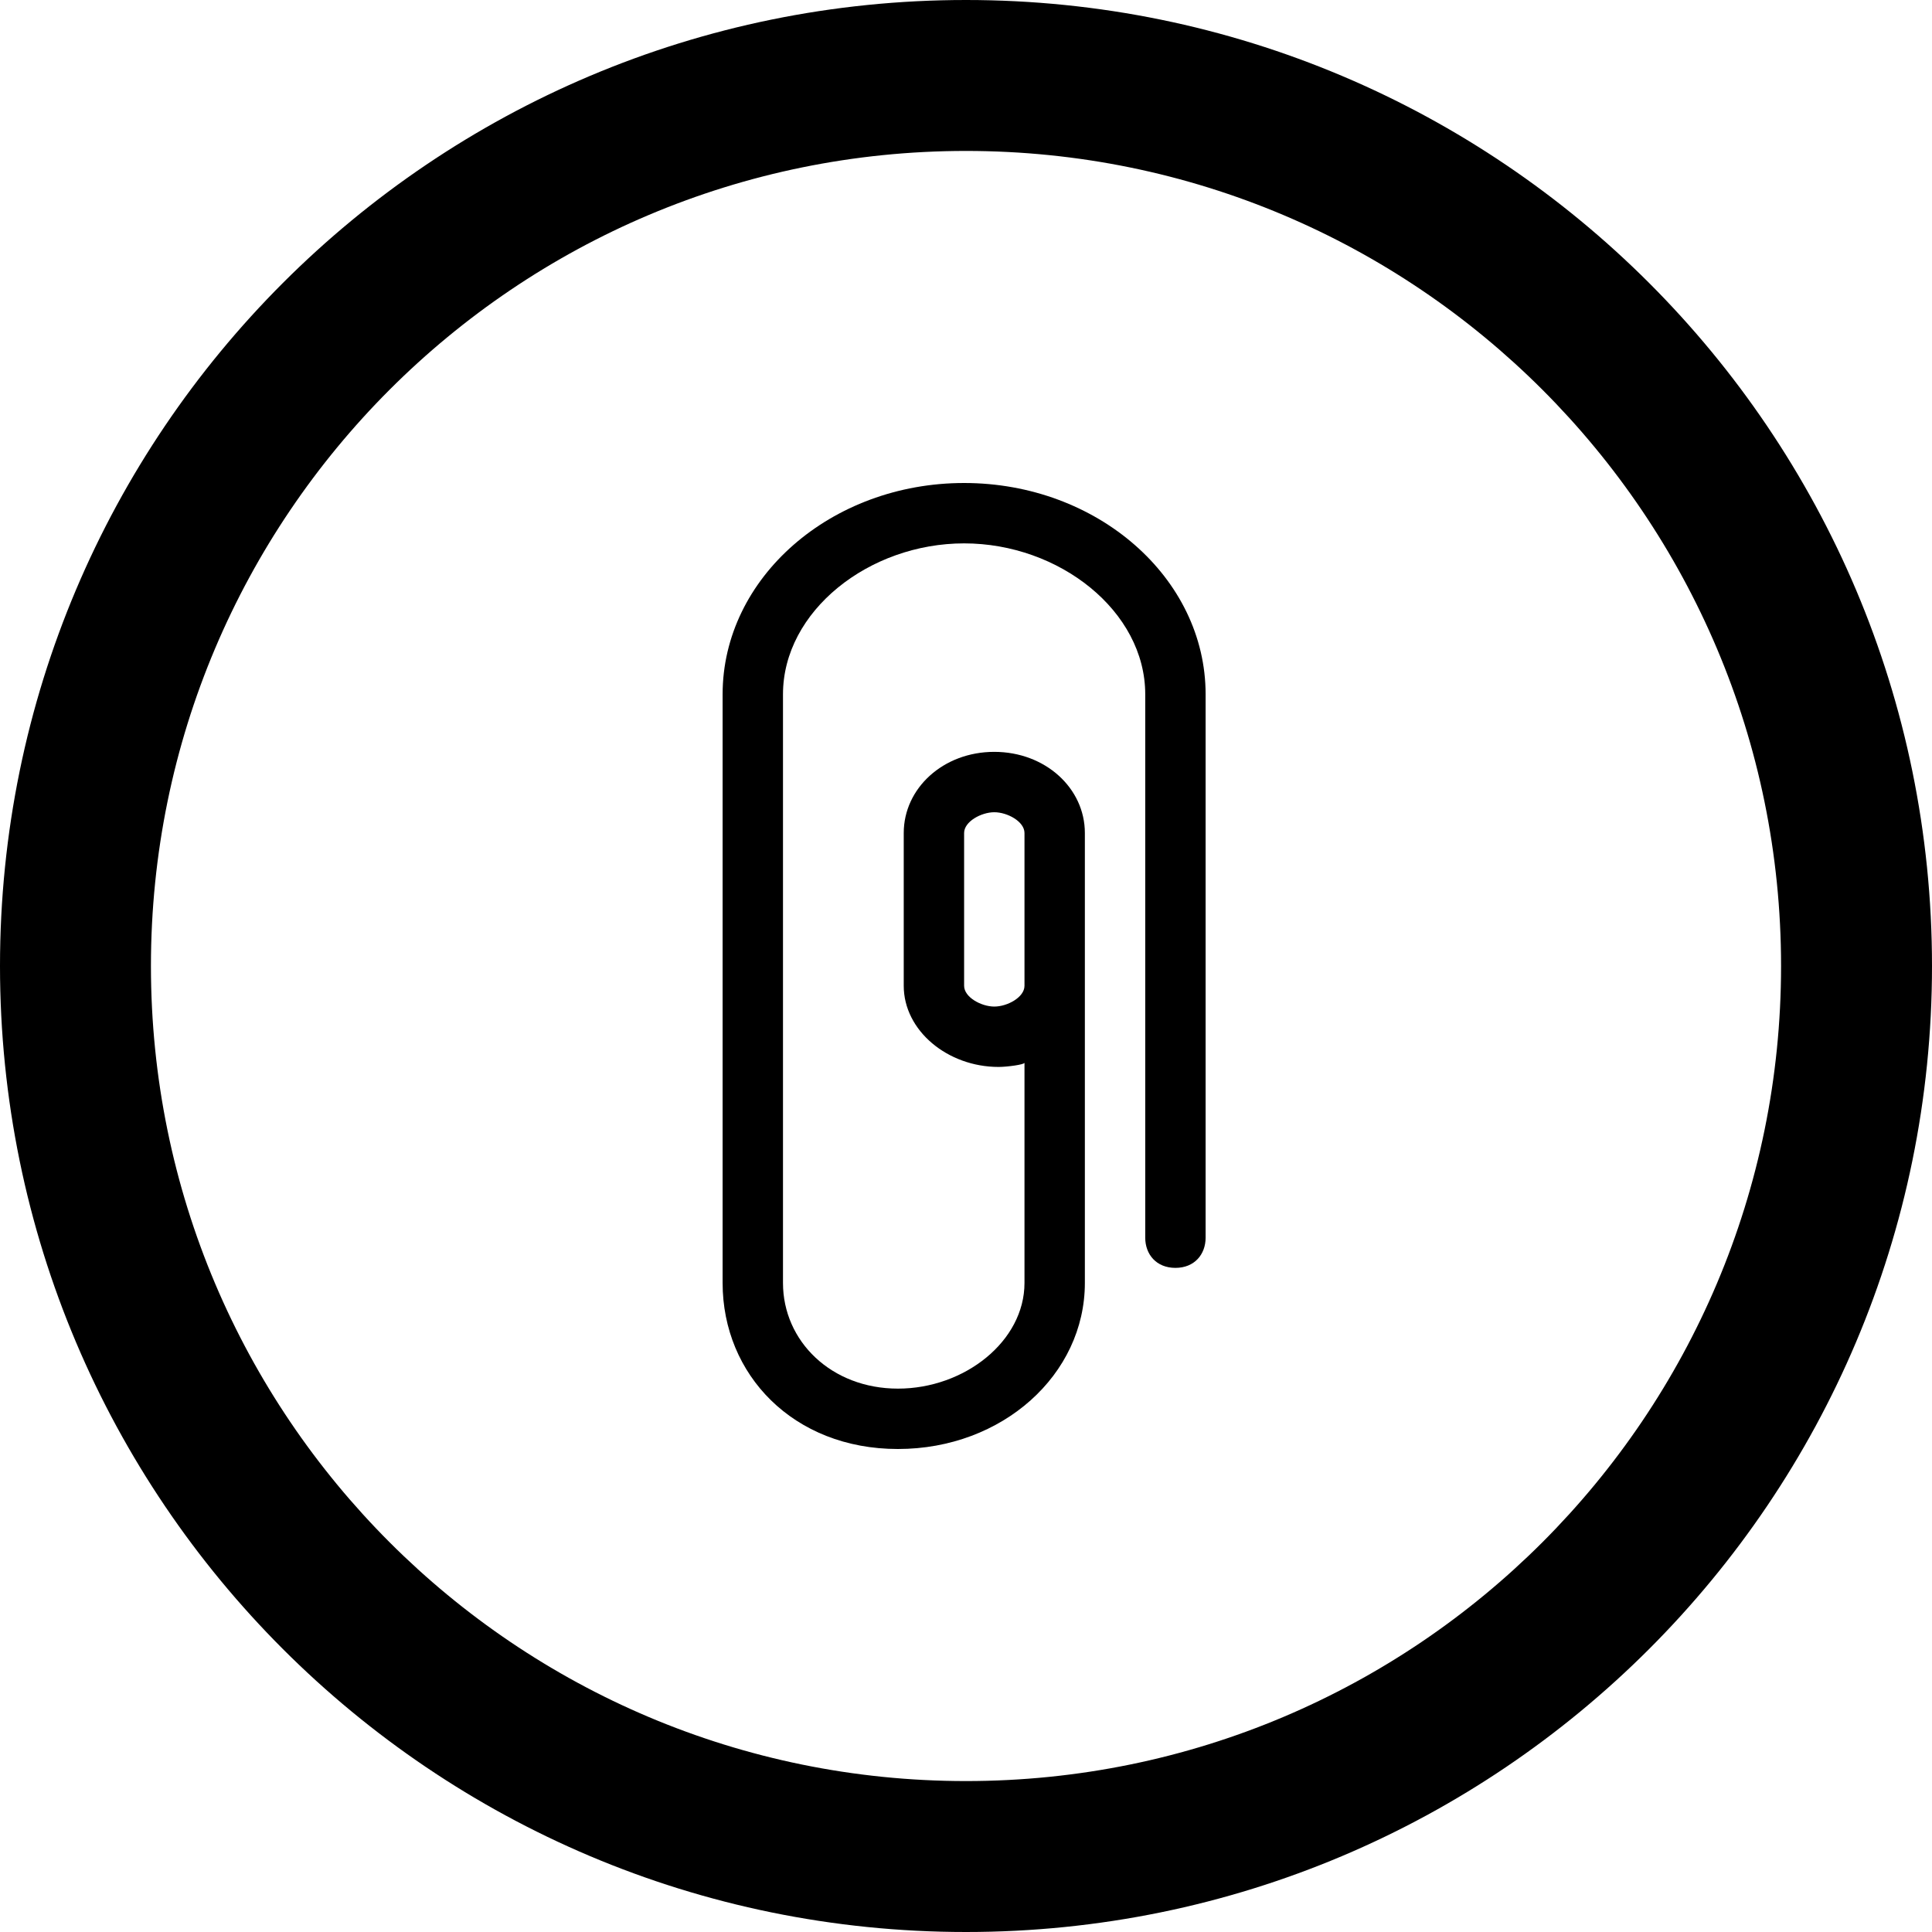
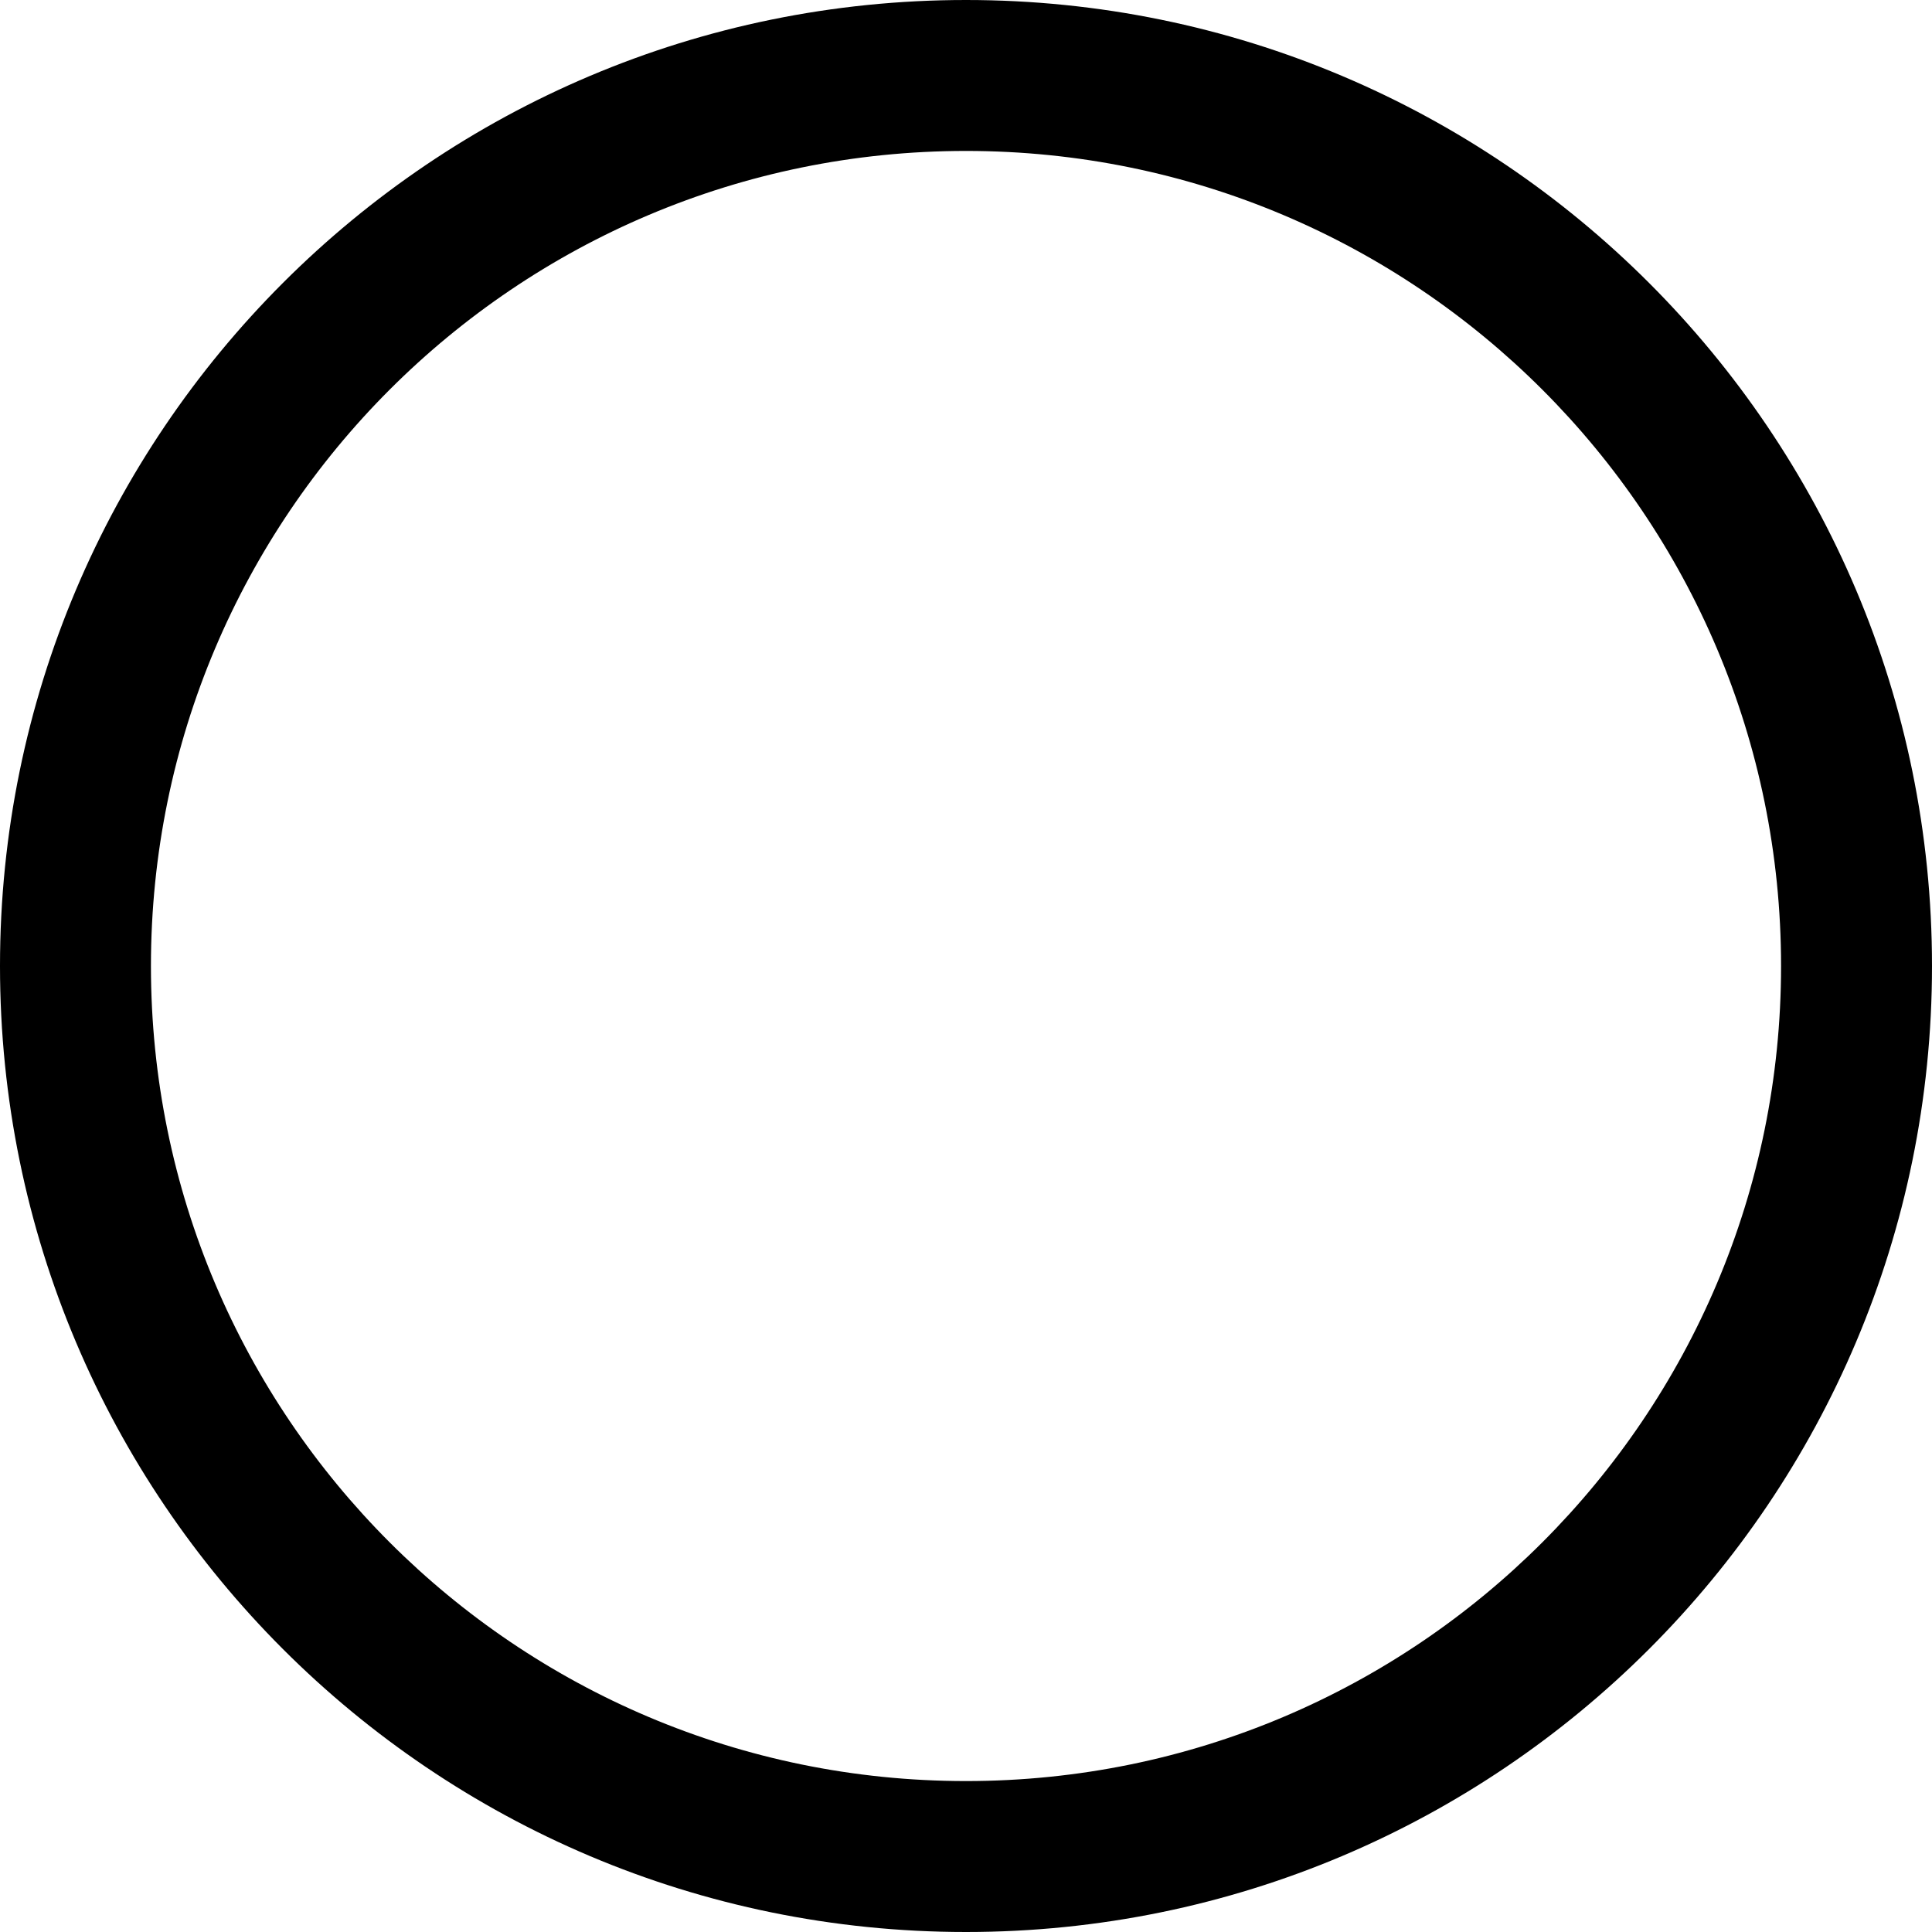
<svg xmlns="http://www.w3.org/2000/svg" fill="#000000" version="1.1" id="Layer_1" width="800px" height="800px" viewBox="0 0 512 512" enable-background="new 0 0 512 512" xml:space="preserve">
  <path d="M256,0C114.609,0,0,114.609,0,256s114.609,256,256,256s256-114.609,256-256S397.391,0,256,0z M256,472  c-119.297,0-216-96.703-216-216S136.703,40,256,40s216,96.703,216,216S375.297,472,256,472z" />
-   <path d="M255.5,128c-35.281,0-64,25.125-64,56v48v96v12c0,24.266,18.719,44,46.453,44s49.547-19.734,49.547-44v-78.75V232v-11.25  c0-11.844-10.453-21.5-24.016-21.5c-13.531,0-23.984,9.656-23.984,21.5v40.5c0,11.859,11.609,21.5,25.141,21.5  c2.25,0,6.859-0.625,6.859-1.109V340c0,15.438-15.891,28-33.531,28S207.5,355.438,207.5,340v-12v-96v-48c0-22.062,22.797-40,48-40  s48,17.938,48,40v144c0,4.422,2.938,8,8,8c5.047,0,8-3.578,8-8V184C319.5,153.125,290.781,128,255.5,128z M263.5,266.75  c-3.453,0-8-2.469-8-5.5v-40.5c0-3.031,4.547-5.5,8-5.5c3.469,0,8,2.469,8,5.5V232v29.25C271.5,264.281,266.969,266.75,263.5,266.75  z" />
</svg>